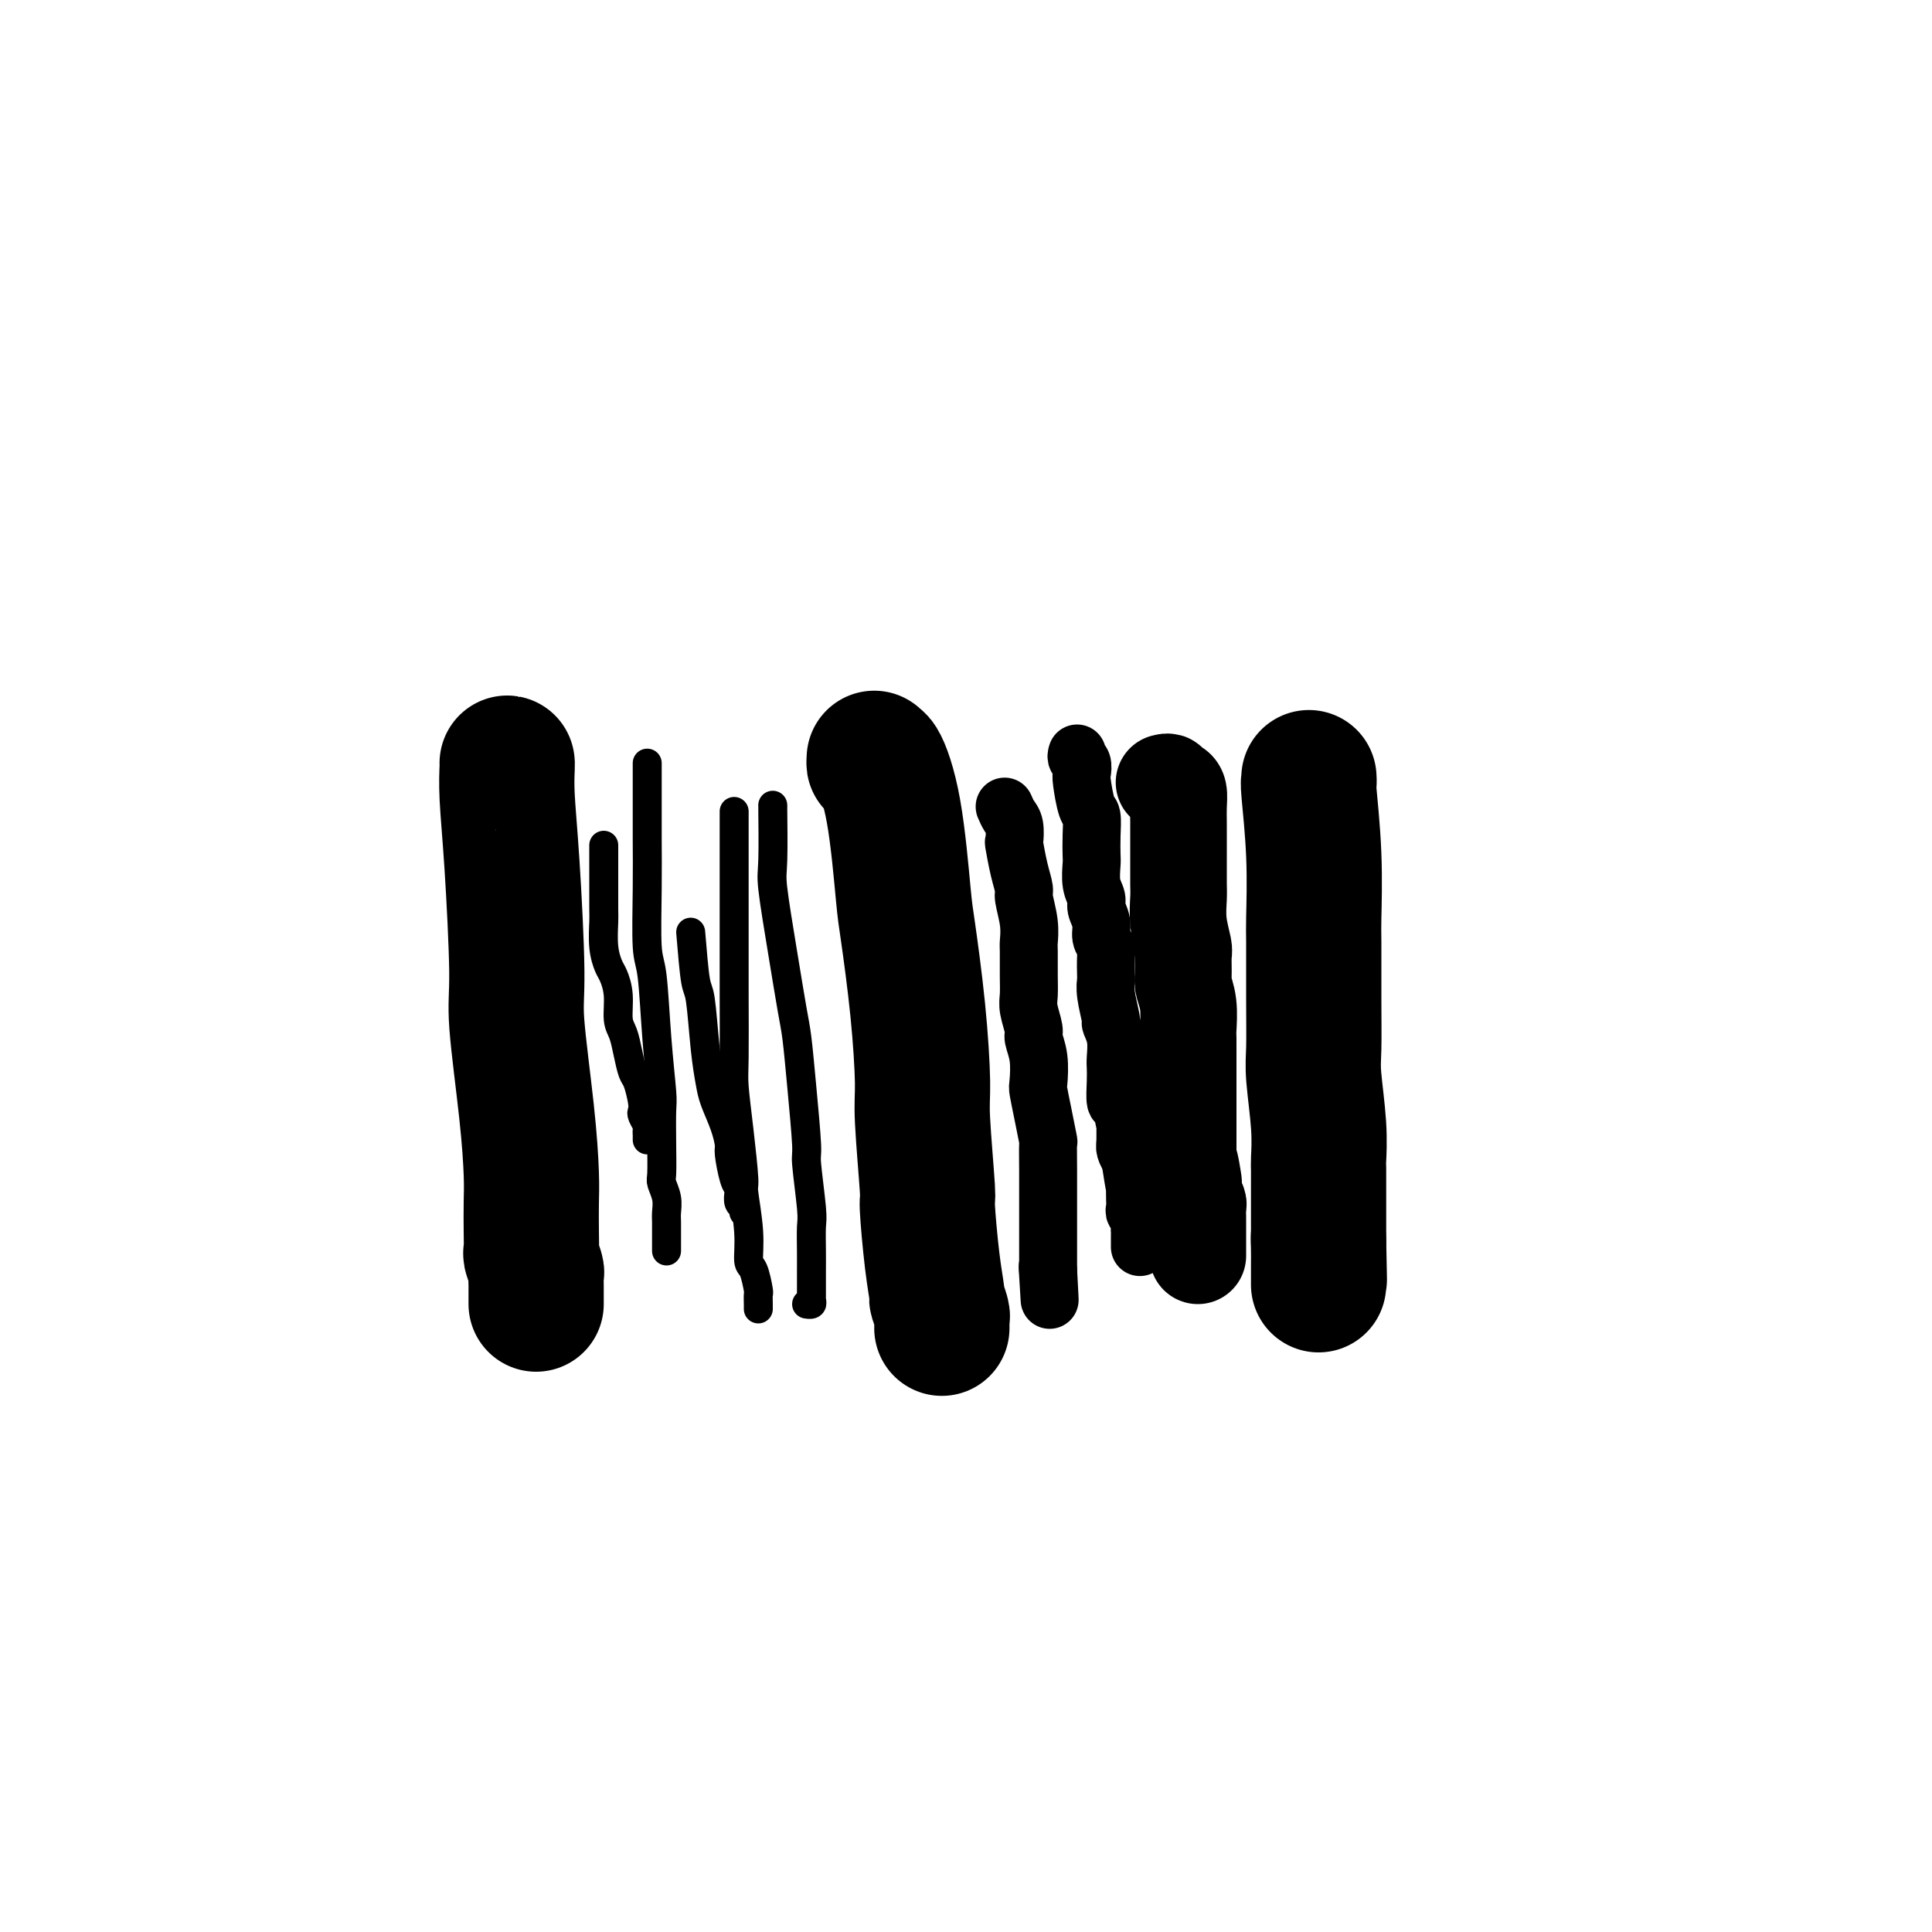
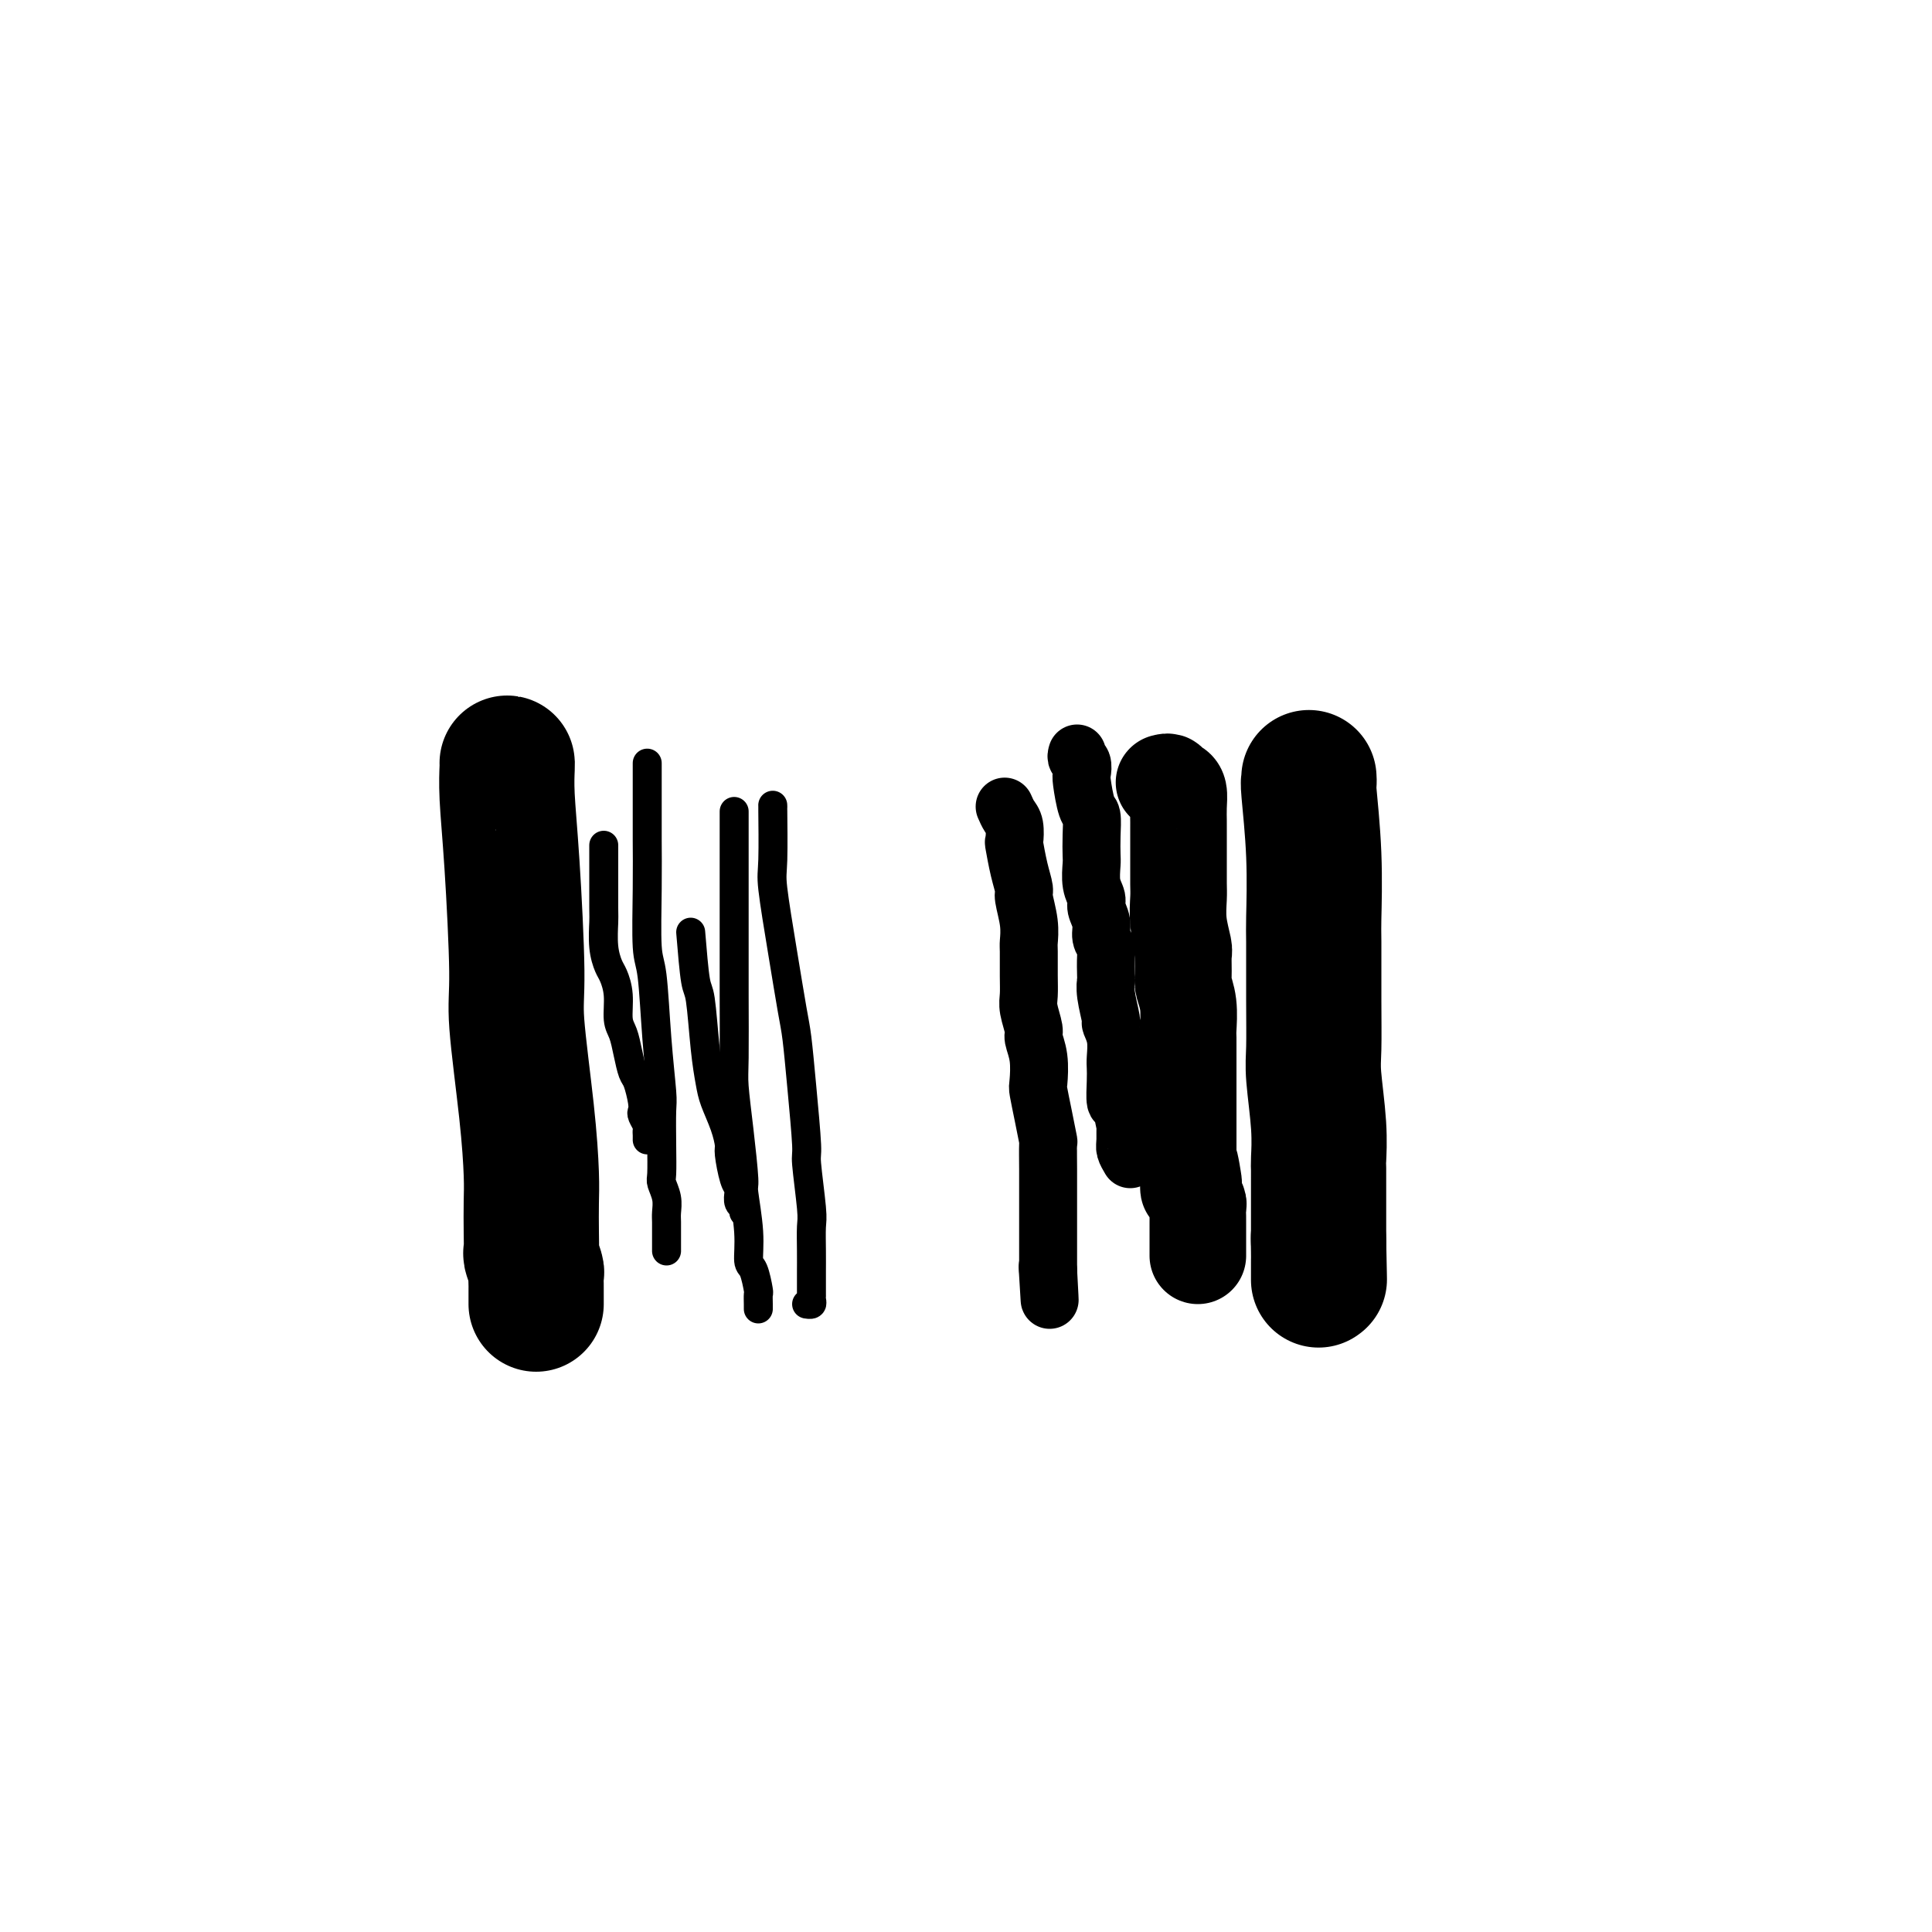
<svg xmlns="http://www.w3.org/2000/svg" viewBox="0 0 400 400" version="1.1">
  <g fill="none" stroke="#000000" stroke-width="28" stroke-linecap="round" stroke-linejoin="round">
    <path d="M105,158c-0.006,-0.001 -0.011,-0.002 0,0c0.011,0.002 0.040,0.008 0,1c-0.040,0.992 -0.148,2.969 0,6c0.148,3.031 0.551,7.114 1,14c0.449,6.886 0.943,16.573 1,22c0.057,5.427 -0.325,6.593 0,11c0.325,4.407 1.355,12.053 2,18c0.645,5.947 0.904,10.193 1,13c0.096,2.807 0.030,4.174 0,6c-0.030,1.826 -0.022,4.109 0,6c0.022,1.891 0.058,3.389 0,4c-0.058,0.611 -0.212,0.334 0,1c0.212,0.666 0.789,2.273 1,3c0.211,0.727 0.057,0.572 0,1c-0.057,0.428 -0.015,1.438 0,2c0.015,0.562 0.004,0.676 0,1c-0.004,0.324 -0.001,0.857 0,1c0.001,0.143 0.000,-0.106 0,0c-0.000,0.106 -0.000,0.567 0,1c0.000,0.433 0.000,0.838 0,1c-0.000,0.162 -0.000,0.081 0,0" />
-     <path d="M181,157c-0.037,0.598 -0.075,1.196 0,1c0.075,-0.196 0.261,-1.187 1,0c0.739,1.187 2.030,4.551 3,10c0.970,5.449 1.618,12.982 2,17c0.382,4.018 0.499,4.522 1,8c0.501,3.478 1.387,9.932 2,16c0.613,6.068 0.951,11.752 1,15c0.049,3.248 -0.193,4.062 0,8c0.193,3.938 0.821,11.000 1,14c0.179,3.000 -0.092,1.939 0,4c0.092,2.061 0.546,7.245 1,11c0.454,3.755 0.906,6.081 1,7c0.094,0.919 -0.171,0.432 0,1c0.171,0.568 0.778,2.191 1,3c0.222,0.809 0.060,0.805 0,1c-0.060,0.195 -0.016,0.591 0,1c0.016,0.409 0.005,0.831 0,1c-0.005,0.169 -0.002,0.084 0,0" />
    <path d="M271,161c0.030,0.490 0.061,0.980 0,1c-0.061,0.020 -0.212,-0.432 0,2c0.212,2.432 0.789,7.746 1,13c0.211,5.254 0.055,10.448 0,13c-0.055,2.552 -0.011,2.462 0,5c0.011,2.538 -0.011,7.703 0,12c0.011,4.297 0.056,7.726 0,10c-0.056,2.274 -0.211,3.393 0,6c0.211,2.607 0.789,6.702 1,10c0.211,3.298 0.057,5.801 0,7c-0.057,1.199 -0.015,1.095 0,2c0.015,0.905 0.004,2.819 0,4c-0.004,1.181 -0.001,1.630 0,2c0.001,0.370 0.000,0.662 0,1c-0.000,0.338 -0.000,0.721 0,1c0.000,0.279 0.000,0.452 0,1c-0.000,0.548 -0.000,1.470 0,2c0.000,0.530 0.000,0.667 0,1c-0.000,0.333 -0.000,0.863 0,1c0.000,0.137 0.000,-0.117 0,0c-0.000,0.117 -0.000,0.605 0,1c0.000,0.395 0.000,0.698 0,1" />
-     <path d="M273,257c0.309,15.042 0.083,4.646 0,1c-0.083,-3.646 -0.022,-0.543 0,1c0.022,1.543 0.006,1.528 0,2c-0.006,0.472 -0.002,1.433 0,2c0.002,0.567 0.000,0.740 0,1c-0.000,0.260 -0.000,0.609 0,1c0.000,0.391 0.000,0.826 0,1c-0.000,0.174 -0.000,0.087 0,0" />
+     <path d="M273,257c0.309,15.042 0.083,4.646 0,1c-0.083,-3.646 -0.022,-0.543 0,1c0.022,1.543 0.006,1.528 0,2c-0.006,0.472 -0.002,1.433 0,2c0.002,0.567 0.000,0.740 0,1c-0.000,0.260 -0.000,0.609 0,1c-0.000,0.174 -0.000,0.087 0,0" />
  </g>
  <g fill="none" stroke="#000000" stroke-width="20" stroke-linecap="round" stroke-linejoin="round">
    <path d="M241,162c0.445,-0.116 0.890,-0.233 1,0c0.110,0.233 -0.114,0.815 0,1c0.114,0.185 0.566,-0.029 1,0c0.434,0.029 0.848,0.299 1,1c0.152,0.701 0.041,1.833 0,3c-0.041,1.167 -0.011,2.369 0,3c0.011,0.631 0.002,0.691 0,2c-0.002,1.309 0.003,3.867 0,6c-0.003,2.133 -0.015,3.839 0,5c0.015,1.161 0.057,1.775 0,3c-0.057,1.225 -0.212,3.061 0,5c0.212,1.939 0.793,3.980 1,5c0.207,1.020 0.041,1.019 0,2c-0.041,0.981 0.041,2.943 0,4c-0.041,1.057 -0.207,1.208 0,2c0.207,0.792 0.788,2.223 1,4c0.212,1.777 0.057,3.899 0,5c-0.057,1.101 -0.015,1.180 0,2c0.015,0.820 0.004,2.380 0,4c-0.004,1.620 -0.001,3.302 0,4c0.001,0.698 0.000,0.414 0,1c-0.000,0.586 -0.000,2.041 0,3c0.000,0.959 0.000,1.422 0,2c-0.000,0.578 -0.000,1.271 0,2c0.000,0.729 0.000,1.494 0,2c-0.000,0.506 -0.000,0.751 0,1c0.000,0.249 0.000,0.500 0,1c-0.000,0.500 -0.000,1.250 0,2c0.000,0.750 0.000,1.500 0,2c-0.000,0.500 -0.000,0.750 0,1" />
    <path d="M246,240c0.250,11.811 -0.125,3.340 0,1c0.125,-2.340 0.752,1.452 1,3c0.248,1.548 0.119,0.853 0,1c-0.119,0.147 -0.228,1.138 0,2c0.228,0.862 0.793,1.597 1,2c0.207,0.403 0.055,0.475 0,1c-0.055,0.525 -0.015,1.503 0,2c0.015,0.497 0.004,0.514 0,1c-0.004,0.486 -0.001,1.441 0,2c0.001,0.559 0.000,0.723 0,1c-0.000,0.277 -0.000,0.666 0,1c0.000,0.334 0.000,0.612 0,1c-0.000,0.388 -0.000,0.888 0,1c0.000,0.112 0.000,-0.162 0,0c-0.000,0.162 -0.000,0.761 0,1c0.000,0.239 0.000,0.120 0,0" />
  </g>
  <g fill="none" stroke="#000000" stroke-width="12" stroke-linecap="round" stroke-linejoin="round">
    <path d="M208,167c0.311,0.710 0.622,1.421 1,2c0.378,0.579 0.823,1.027 1,2c0.177,0.973 0.085,2.471 0,3c-0.085,0.529 -0.163,0.090 0,1c0.163,0.910 0.565,3.168 1,5c0.435,1.832 0.901,3.237 1,4c0.099,0.763 -0.170,0.885 0,2c0.170,1.115 0.778,3.222 1,5c0.222,1.778 0.058,3.226 0,4c-0.058,0.774 -0.012,0.872 0,2c0.012,1.128 -0.012,3.284 0,5c0.012,1.716 0.059,2.992 0,4c-0.059,1.008 -0.226,1.748 0,3c0.226,1.252 0.844,3.015 1,4c0.156,0.985 -0.152,1.192 0,2c0.152,0.808 0.762,2.218 1,4c0.238,1.782 0.102,3.938 0,5c-0.102,1.062 -0.171,1.031 0,2c0.171,0.969 0.582,2.936 1,5c0.418,2.064 0.844,4.223 1,5c0.156,0.777 0.042,0.171 0,1c-0.042,0.829 -0.011,3.093 0,5c0.011,1.907 0.003,3.455 0,4c-0.003,0.545 -0.001,0.085 0,1c0.001,0.915 0.000,3.204 0,5c-0.000,1.796 -0.000,3.098 0,4c0.000,0.902 0.000,1.405 0,2c-0.000,0.595 -0.000,1.283 0,2c0.000,0.717 0.000,1.462 0,2c-0.000,0.538 -0.000,0.868 0,1c0.000,0.132 0.000,0.066 0,0" />
    <path d="M217,263c0.622,11.422 0.178,3.978 0,1c-0.178,-2.978 -0.089,-1.489 0,0" />
    <path d="M223,156c-0.112,0.364 -0.223,0.728 0,1c0.223,0.272 0.782,0.452 1,1c0.218,0.548 0.097,1.465 0,2c-0.097,0.535 -0.170,0.690 0,2c0.170,1.310 0.582,3.777 1,5c0.418,1.223 0.843,1.202 1,2c0.157,0.798 0.046,2.416 0,4c-0.046,1.584 -0.028,3.133 0,4c0.028,0.867 0.064,1.050 0,2c-0.064,0.950 -0.228,2.667 0,4c0.228,1.333 0.850,2.283 1,3c0.150,0.717 -0.170,1.201 0,2c0.170,0.799 0.830,1.913 1,3c0.170,1.087 -0.150,2.146 0,3c0.150,0.854 0.771,1.503 1,2c0.229,0.497 0.065,0.841 0,2c-0.065,1.159 -0.033,3.131 0,4c0.033,0.869 0.065,0.633 0,1c-0.065,0.367 -0.228,1.338 0,3c0.228,1.662 0.846,4.016 1,5c0.154,0.984 -0.155,0.596 0,1c0.155,0.404 0.773,1.598 1,3c0.227,1.402 0.064,3.013 0,4c-0.064,0.987 -0.027,1.352 0,2c0.027,0.648 0.046,1.579 0,3c-0.046,1.421 -0.156,3.333 0,4c0.156,0.667 0.577,0.090 1,1c0.423,0.910 0.848,3.307 1,4c0.152,0.693 0.030,-0.320 0,0c-0.030,0.320 0.030,1.971 0,3c-0.030,1.029 -0.152,1.437 0,2c0.152,0.563 0.576,1.282 1,2" />
-     <path d="M234,240c1.928,12.988 1.249,3.459 1,1c-0.249,-2.459 -0.068,2.153 0,4c0.068,1.847 0.022,0.928 0,1c-0.022,0.072 -0.020,1.136 0,2c0.020,0.864 0.058,1.528 0,2c-0.058,0.472 -0.212,0.753 0,1c0.212,0.247 0.789,0.460 1,1c0.211,0.540 0.057,1.406 0,2c-0.057,0.594 -0.015,0.916 0,1c0.015,0.084 0.004,-0.070 0,0c-0.004,0.070 -0.001,0.365 0,1c0.001,0.635 0.000,1.610 0,2c-0.000,0.390 -0.000,0.195 0,0" />
  </g>
  <g fill="none" stroke="#000000" stroke-width="6" stroke-linecap="round" stroke-linejoin="round">
    <path d="M160,167c0.003,0.163 0.007,0.327 0,0c-0.007,-0.327 -0.023,-1.144 0,1c0.023,2.144 0.086,7.248 0,10c-0.086,2.752 -0.322,3.152 0,6c0.322,2.848 1.201,8.144 2,13c0.799,4.856 1.520,9.272 2,12c0.480,2.728 0.721,3.767 1,6c0.279,2.233 0.597,5.660 1,10c0.403,4.340 0.893,9.594 1,12c0.107,2.406 -0.167,1.962 0,4c0.167,2.038 0.777,6.556 1,9c0.223,2.444 0.060,2.814 0,4c-0.060,1.186 -0.016,3.189 0,5c0.016,1.811 0.004,3.430 0,4c-0.004,0.570 -0.000,0.090 0,1c0.000,0.910 -0.004,3.211 0,4c0.004,0.789 0.015,0.068 0,0c-0.015,-0.068 -0.056,0.518 0,1c0.056,0.482 0.207,0.861 0,1c-0.207,0.139 -0.774,0.040 -1,0c-0.226,-0.040 -0.113,-0.020 0,0" />
    <path d="M152,168c0.000,0.299 0.000,0.599 0,1c-0.000,0.401 -0.000,0.904 0,3c0.000,2.096 0.000,5.786 0,9c-0.000,3.214 -0.001,5.952 0,8c0.001,2.048 0.003,3.406 0,6c-0.003,2.594 -0.011,6.423 0,11c0.011,4.577 0.040,9.903 0,13c-0.040,3.097 -0.150,3.964 0,6c0.150,2.036 0.561,5.239 1,9c0.439,3.761 0.905,8.079 1,10c0.095,1.921 -0.181,1.443 0,3c0.181,1.557 0.819,5.147 1,8c0.181,2.853 -0.095,4.967 0,6c0.095,1.033 0.561,0.984 1,2c0.439,1.016 0.850,3.095 1,4c0.150,0.905 0.040,0.634 0,1c-0.040,0.366 -0.011,1.368 0,2c0.011,0.632 0.003,0.895 0,1c-0.003,0.105 -0.002,0.053 0,0" />
    <path d="M134,158c0.000,0.375 0.000,0.750 0,1c-0.000,0.250 -0.001,0.374 0,2c0.001,1.626 0.003,4.752 0,7c-0.003,2.248 -0.012,3.618 0,6c0.012,2.382 0.046,5.776 0,10c-0.046,4.224 -0.170,9.277 0,12c0.170,2.723 0.634,3.114 1,6c0.366,2.886 0.634,8.265 1,13c0.366,4.735 0.829,8.825 1,11c0.171,2.175 0.050,2.434 0,4c-0.050,1.566 -0.027,4.440 0,7c0.027,2.560 0.060,4.807 0,6c-0.060,1.193 -0.212,1.332 0,2c0.212,0.668 0.789,1.867 1,3c0.211,1.133 0.057,2.202 0,3c-0.057,0.798 -0.015,1.327 0,2c0.015,0.673 0.004,1.490 0,2c-0.004,0.510 -0.001,0.711 0,1c0.001,0.289 0.000,0.665 0,1c-0.000,0.335 -0.000,0.629 0,1c0.000,0.371 0.000,0.820 0,1c-0.000,0.180 -0.000,0.090 0,0" />
    <path d="M143,193c0.333,4.026 0.666,8.053 1,10c0.334,1.947 0.670,1.815 1,4c0.330,2.185 0.653,6.687 1,10c0.347,3.313 0.719,5.437 1,7c0.281,1.563 0.470,2.565 1,4c0.530,1.435 1.399,3.302 2,5c0.601,1.698 0.932,3.228 1,4c0.068,0.772 -0.126,0.788 0,2c0.126,1.212 0.574,3.620 1,5c0.426,1.380 0.832,1.733 1,2c0.168,0.267 0.097,0.450 0,1c-0.097,0.550 -0.222,1.467 0,2c0.222,0.533 0.791,0.682 1,1c0.209,0.318 0.060,0.805 0,1c-0.060,0.195 -0.030,0.097 0,0" />
    <path d="M125,175c-0.000,0.733 -0.001,1.465 0,2c0.001,0.535 0.003,0.871 0,3c-0.003,2.129 -0.012,6.049 0,8c0.012,1.951 0.046,1.931 0,3c-0.046,1.069 -0.171,3.228 0,5c0.171,1.772 0.637,3.159 1,4c0.363,0.841 0.622,1.137 1,2c0.378,0.863 0.875,2.294 1,4c0.125,1.706 -0.121,3.687 0,5c0.121,1.313 0.611,1.959 1,3c0.389,1.041 0.679,2.478 1,4c0.321,1.522 0.673,3.128 1,4c0.327,0.872 0.627,1.011 1,2c0.373,0.989 0.818,2.828 1,4c0.182,1.172 0.101,1.676 0,2c-0.101,0.324 -0.223,0.469 0,1c0.223,0.531 0.792,1.449 1,2c0.208,0.551 0.056,0.735 0,1c-0.056,0.265 -0.015,0.610 0,1c0.015,0.390 0.004,0.826 0,1c-0.004,0.174 -0.002,0.087 0,0" />
  </g>
</svg>